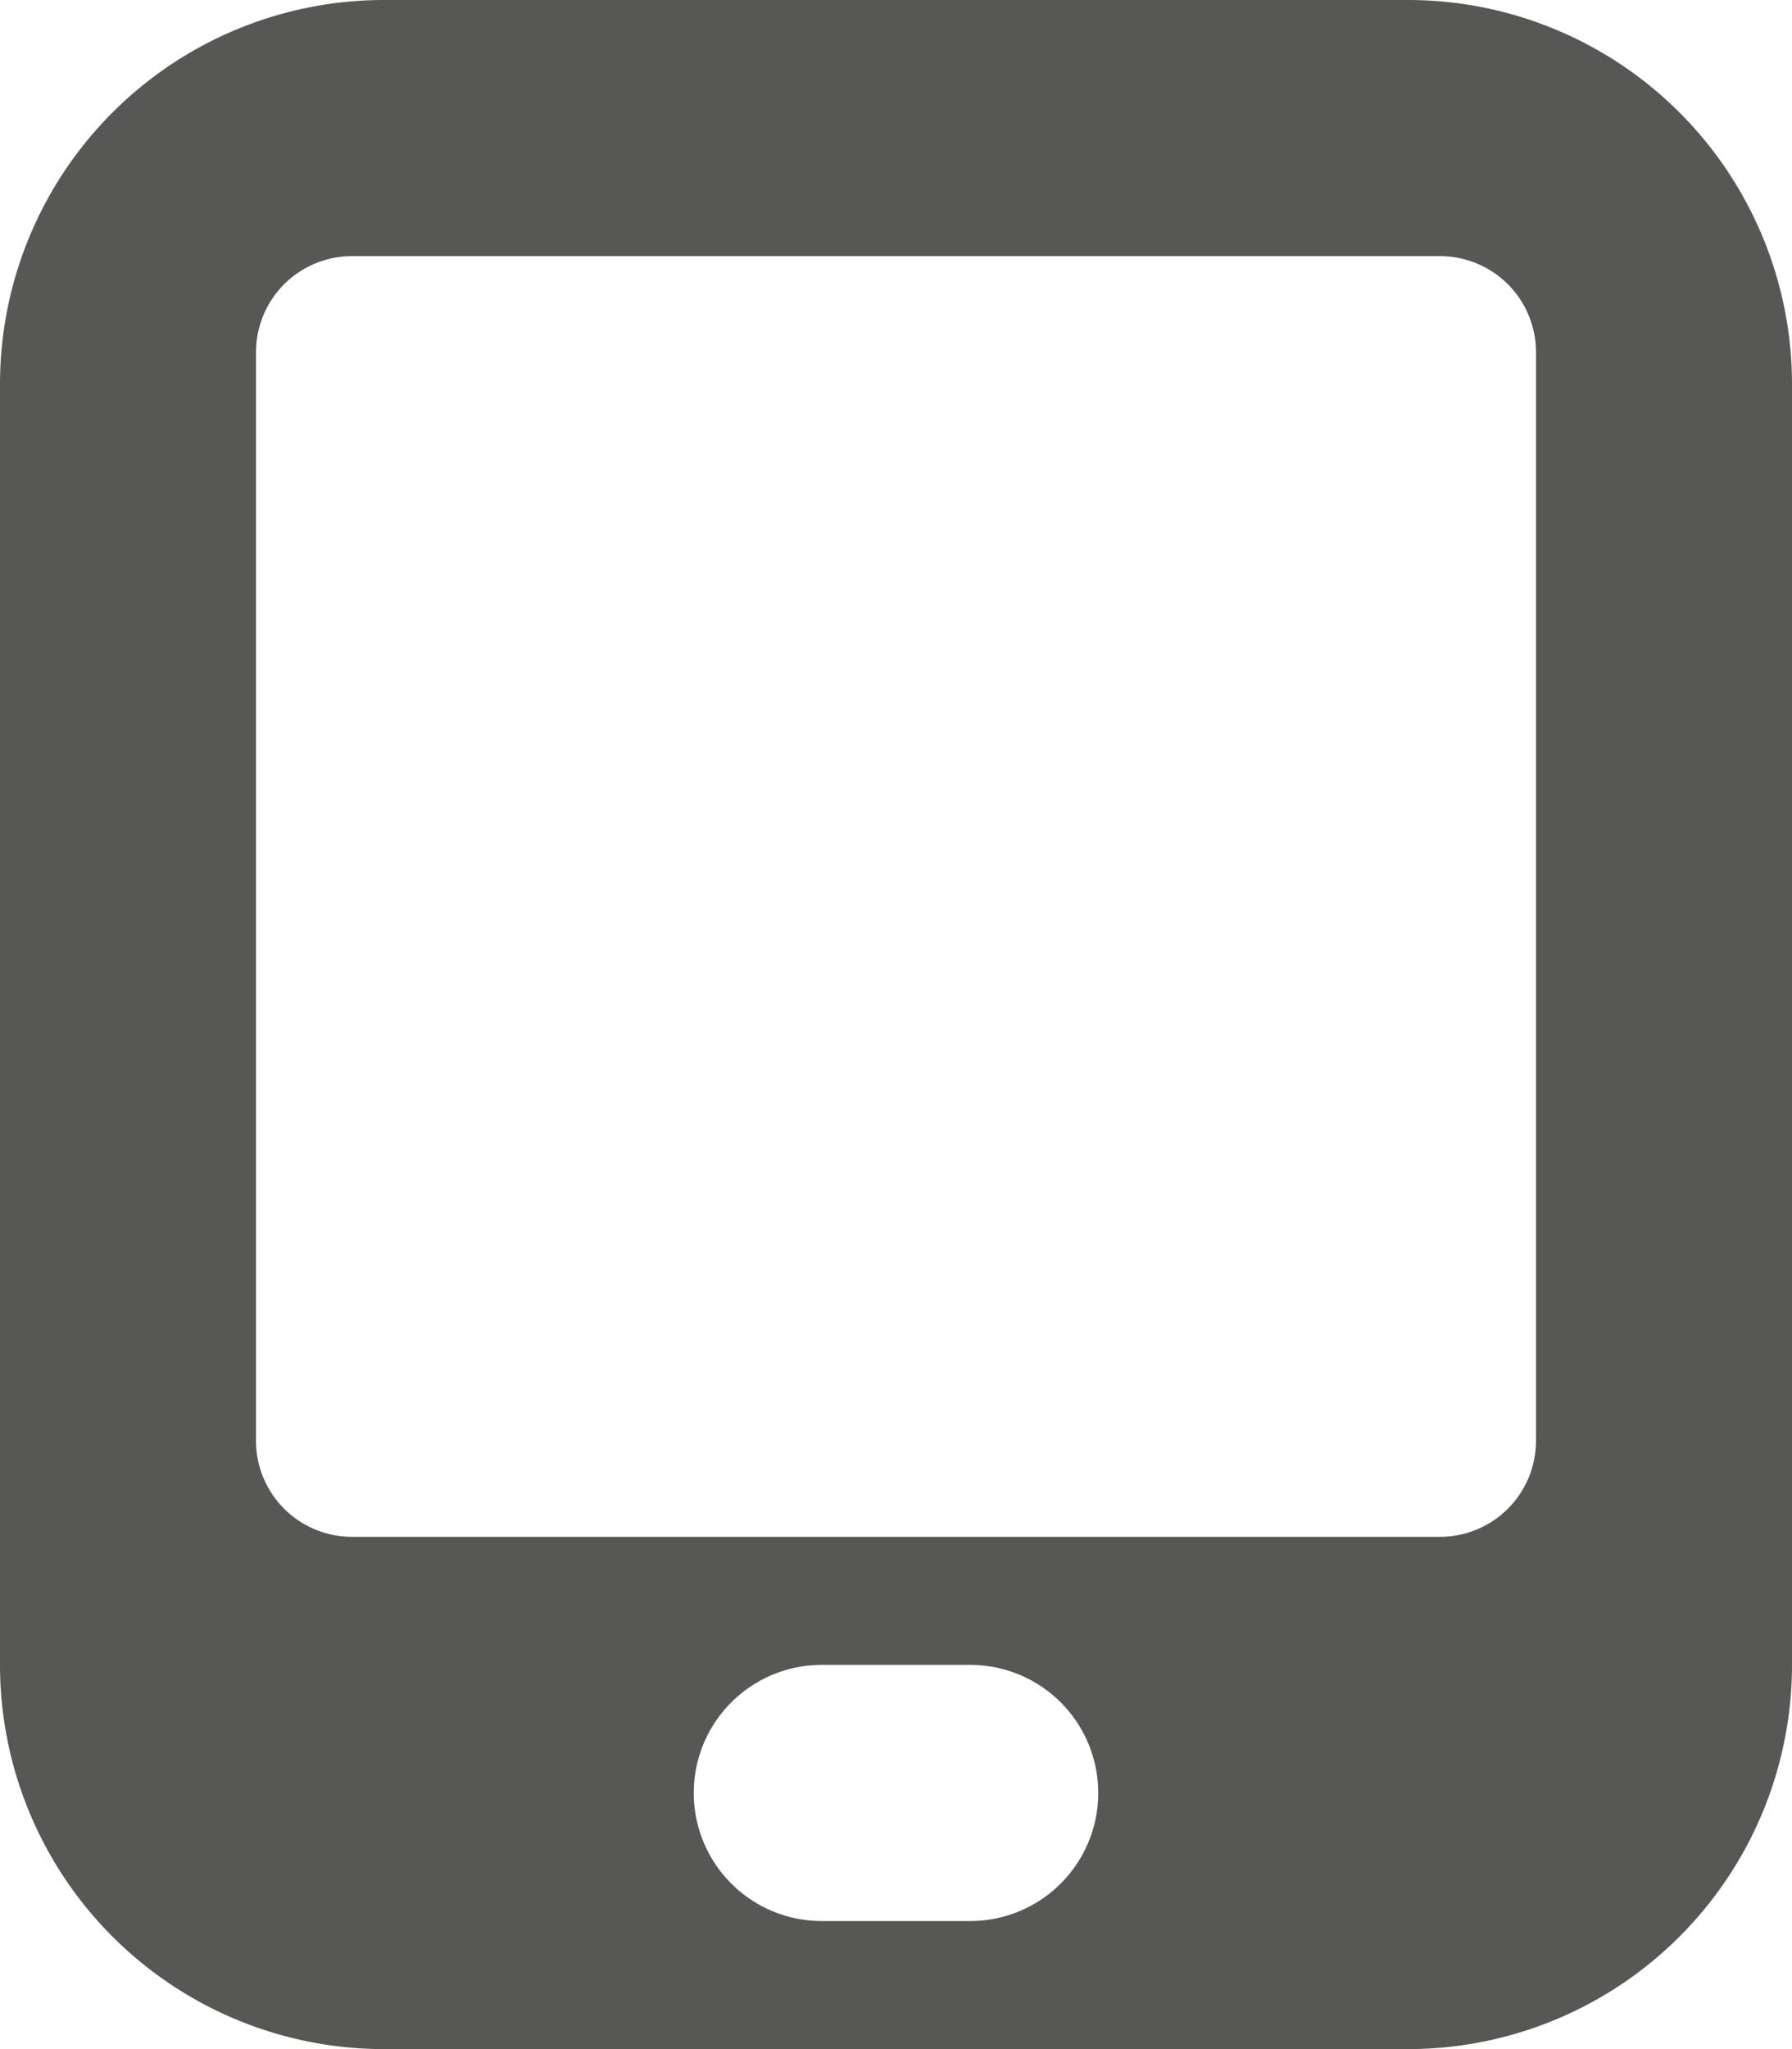
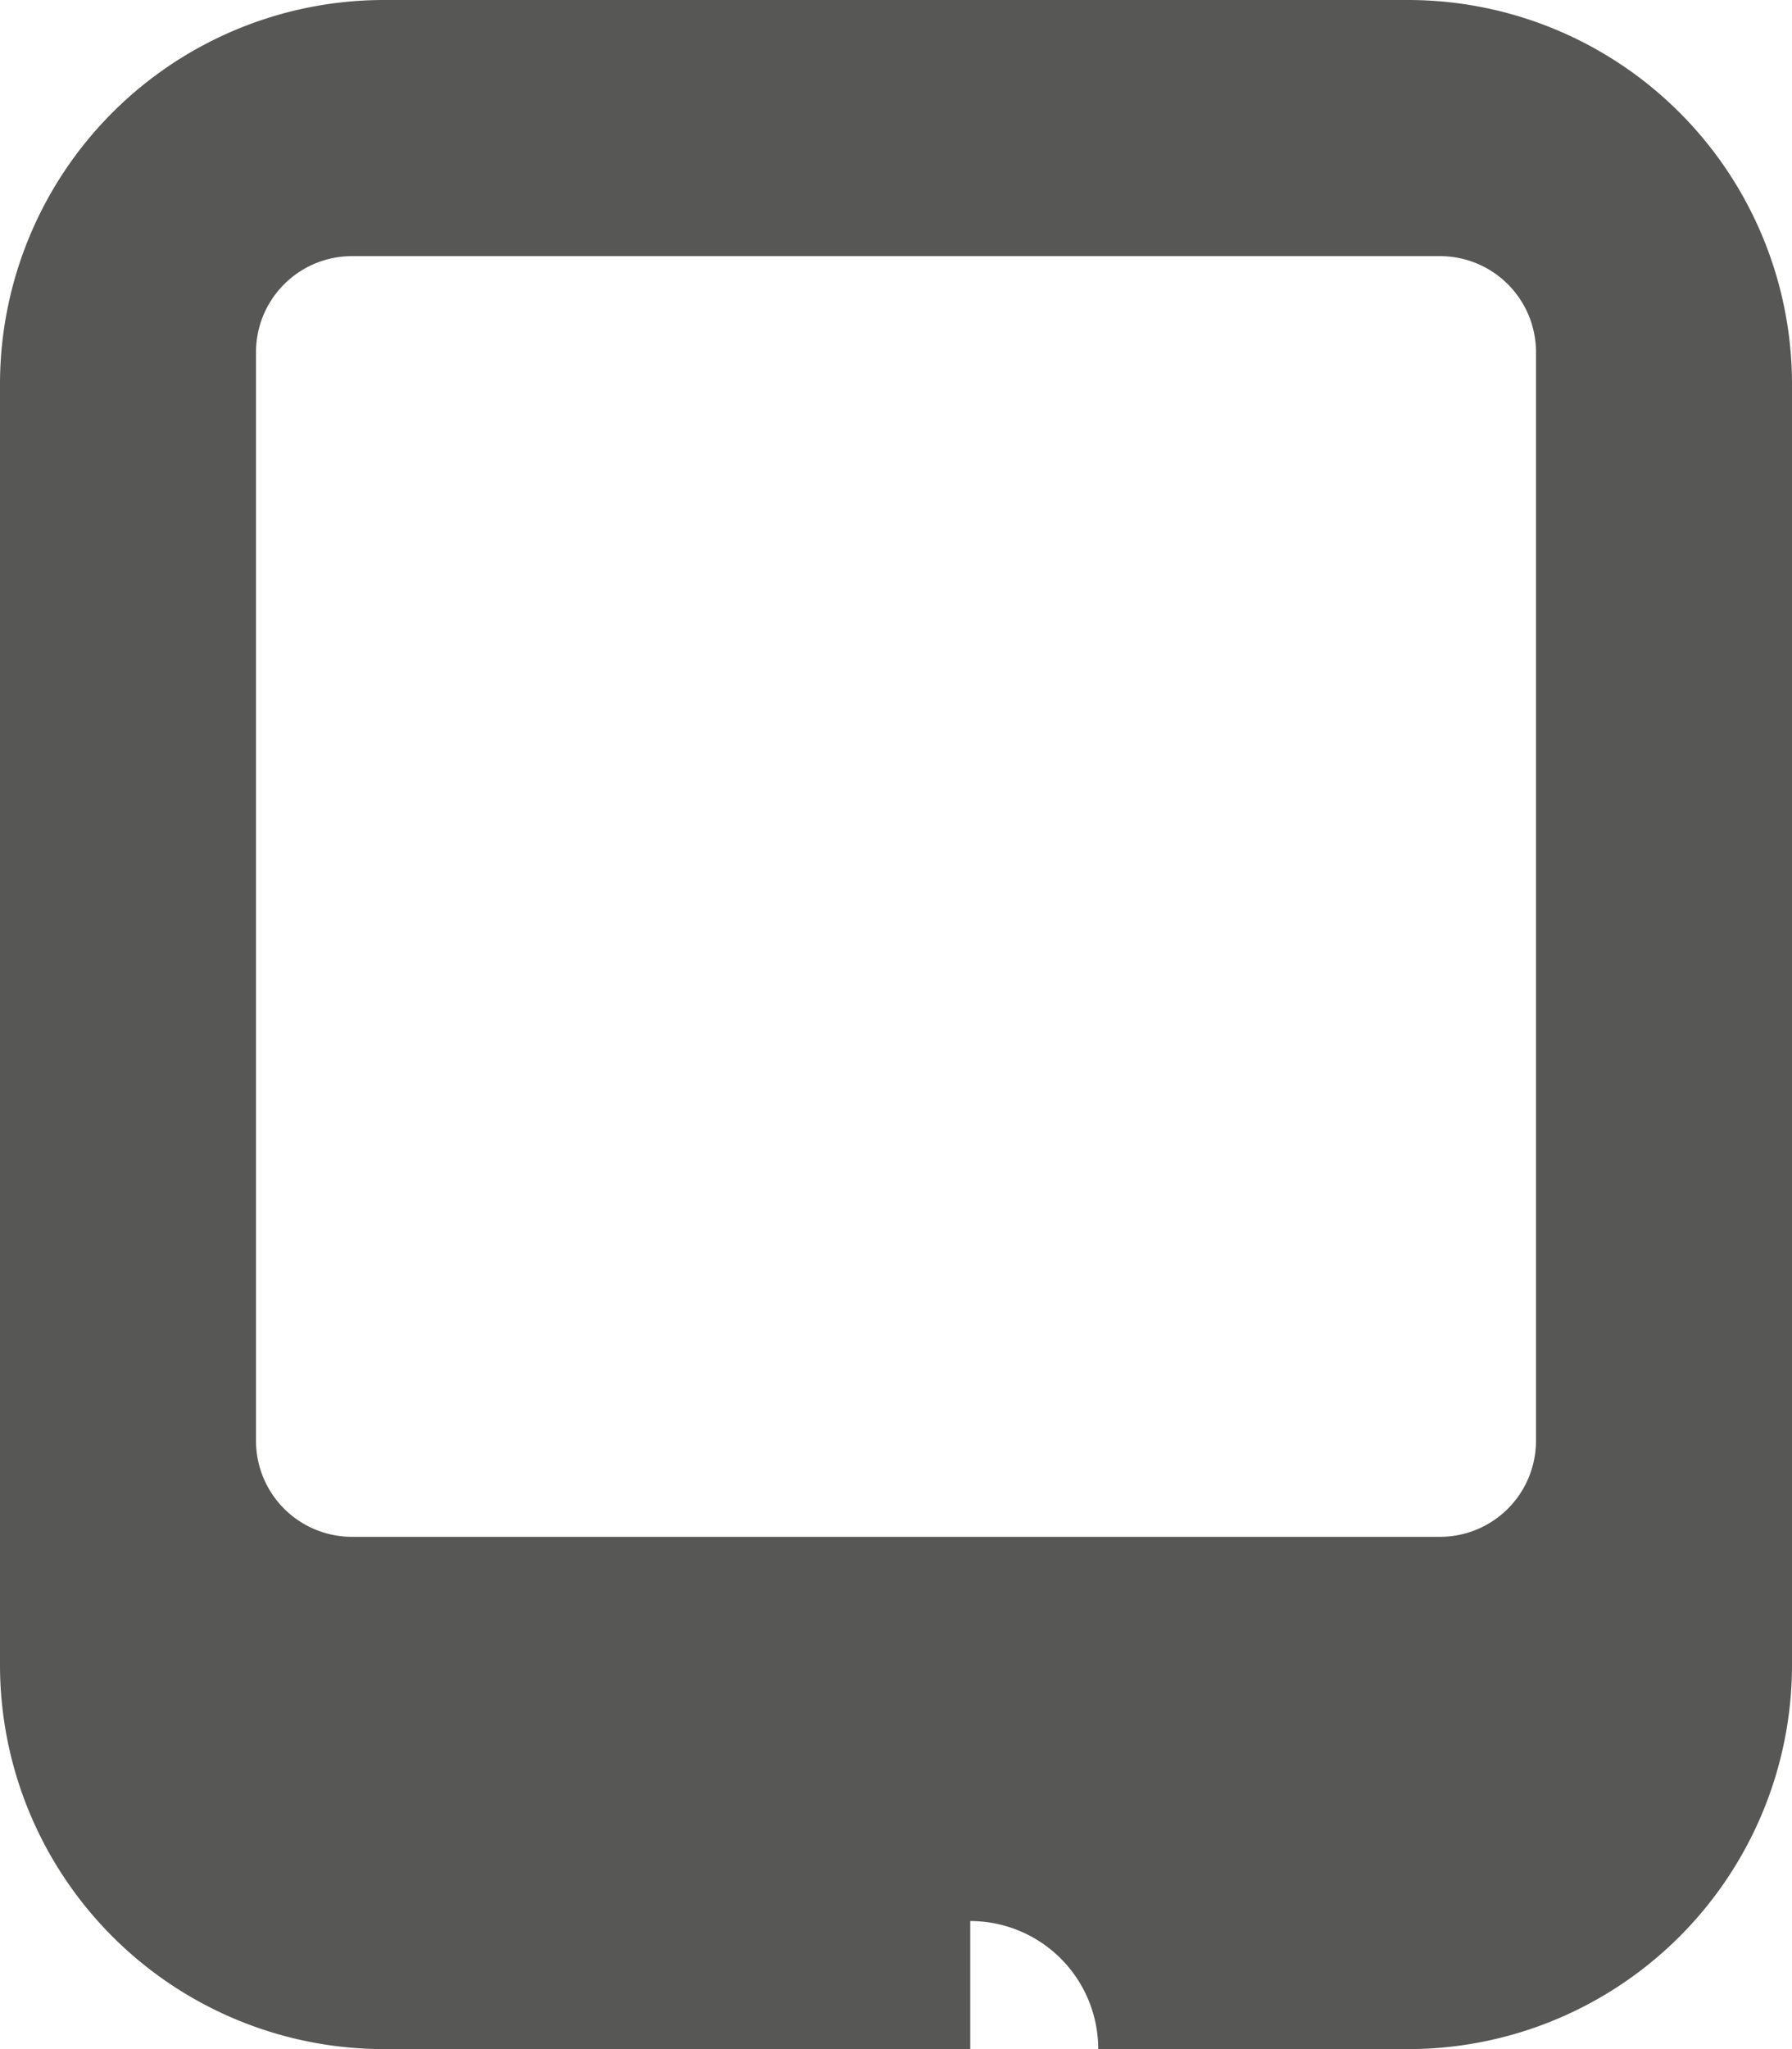
<svg xmlns="http://www.w3.org/2000/svg" viewBox="0 0 14 16">
  <defs>
    <style>.cls-1{fill:#575756;}</style>
  </defs>
  <title>Ресурс 39</title>
  <g id="Слой_2" data-name="Слой 2">
    <g id="Слой_1-2" data-name="Слой 1">
-       <path class="cls-1" d="M11,0H3A3,3,0,0,0,0,3V13a3,3,0,0,0,3,3h8a3,3,0,0,0,3-3V3A3,3,0,0,0,11,0ZM7.58,15H6.42a1,1,0,0,1,0-2H7.58a1,1,0,0,1,0,2ZM12,11.25a.75.75,0,0,1-.75.75H2.75A.75.75,0,0,1,2,11.25V2.75A.75.75,0,0,1,2.75,2h8.5a.75.75,0,0,1,.75.75Z" />
+       <path class="cls-1" d="M11,0H3A3,3,0,0,0,0,3V13a3,3,0,0,0,3,3h8a3,3,0,0,0,3-3V3A3,3,0,0,0,11,0ZM7.58,15H6.42H7.58a1,1,0,0,1,0,2ZM12,11.25a.75.75,0,0,1-.75.75H2.75A.75.75,0,0,1,2,11.25V2.75A.75.75,0,0,1,2.75,2h8.5a.75.75,0,0,1,.75.75Z" />
    </g>
  </g>
</svg>